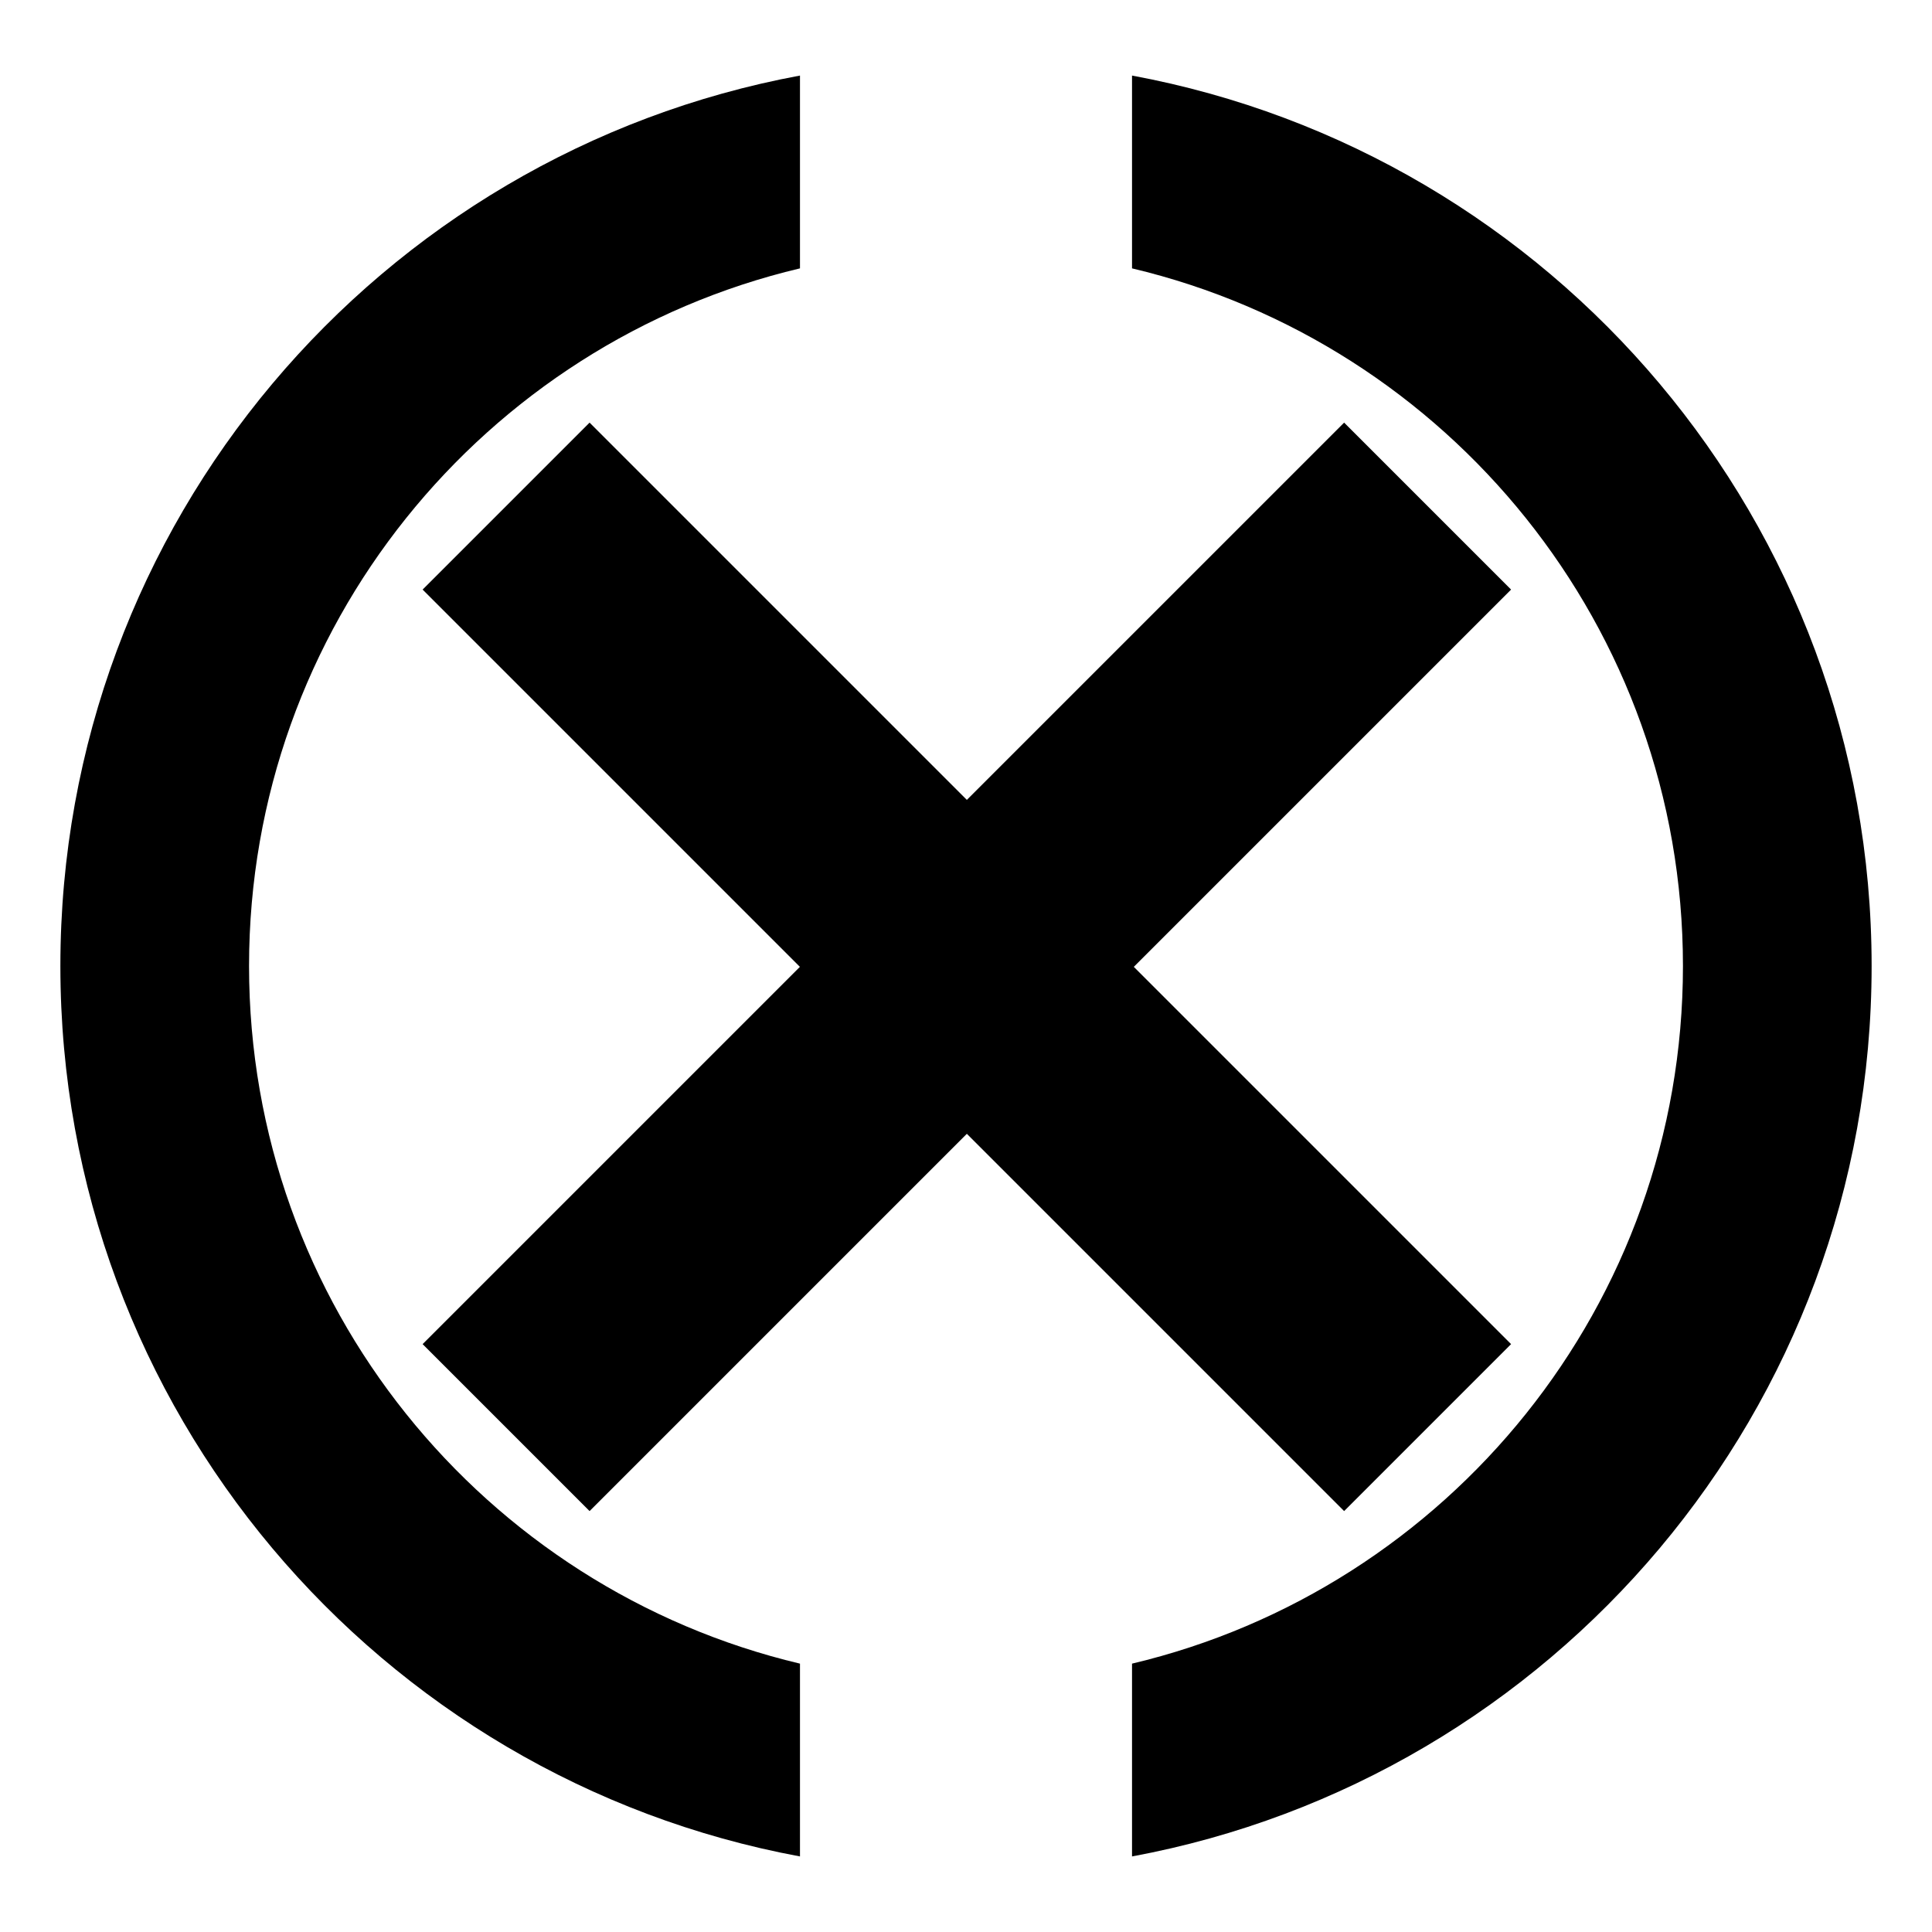
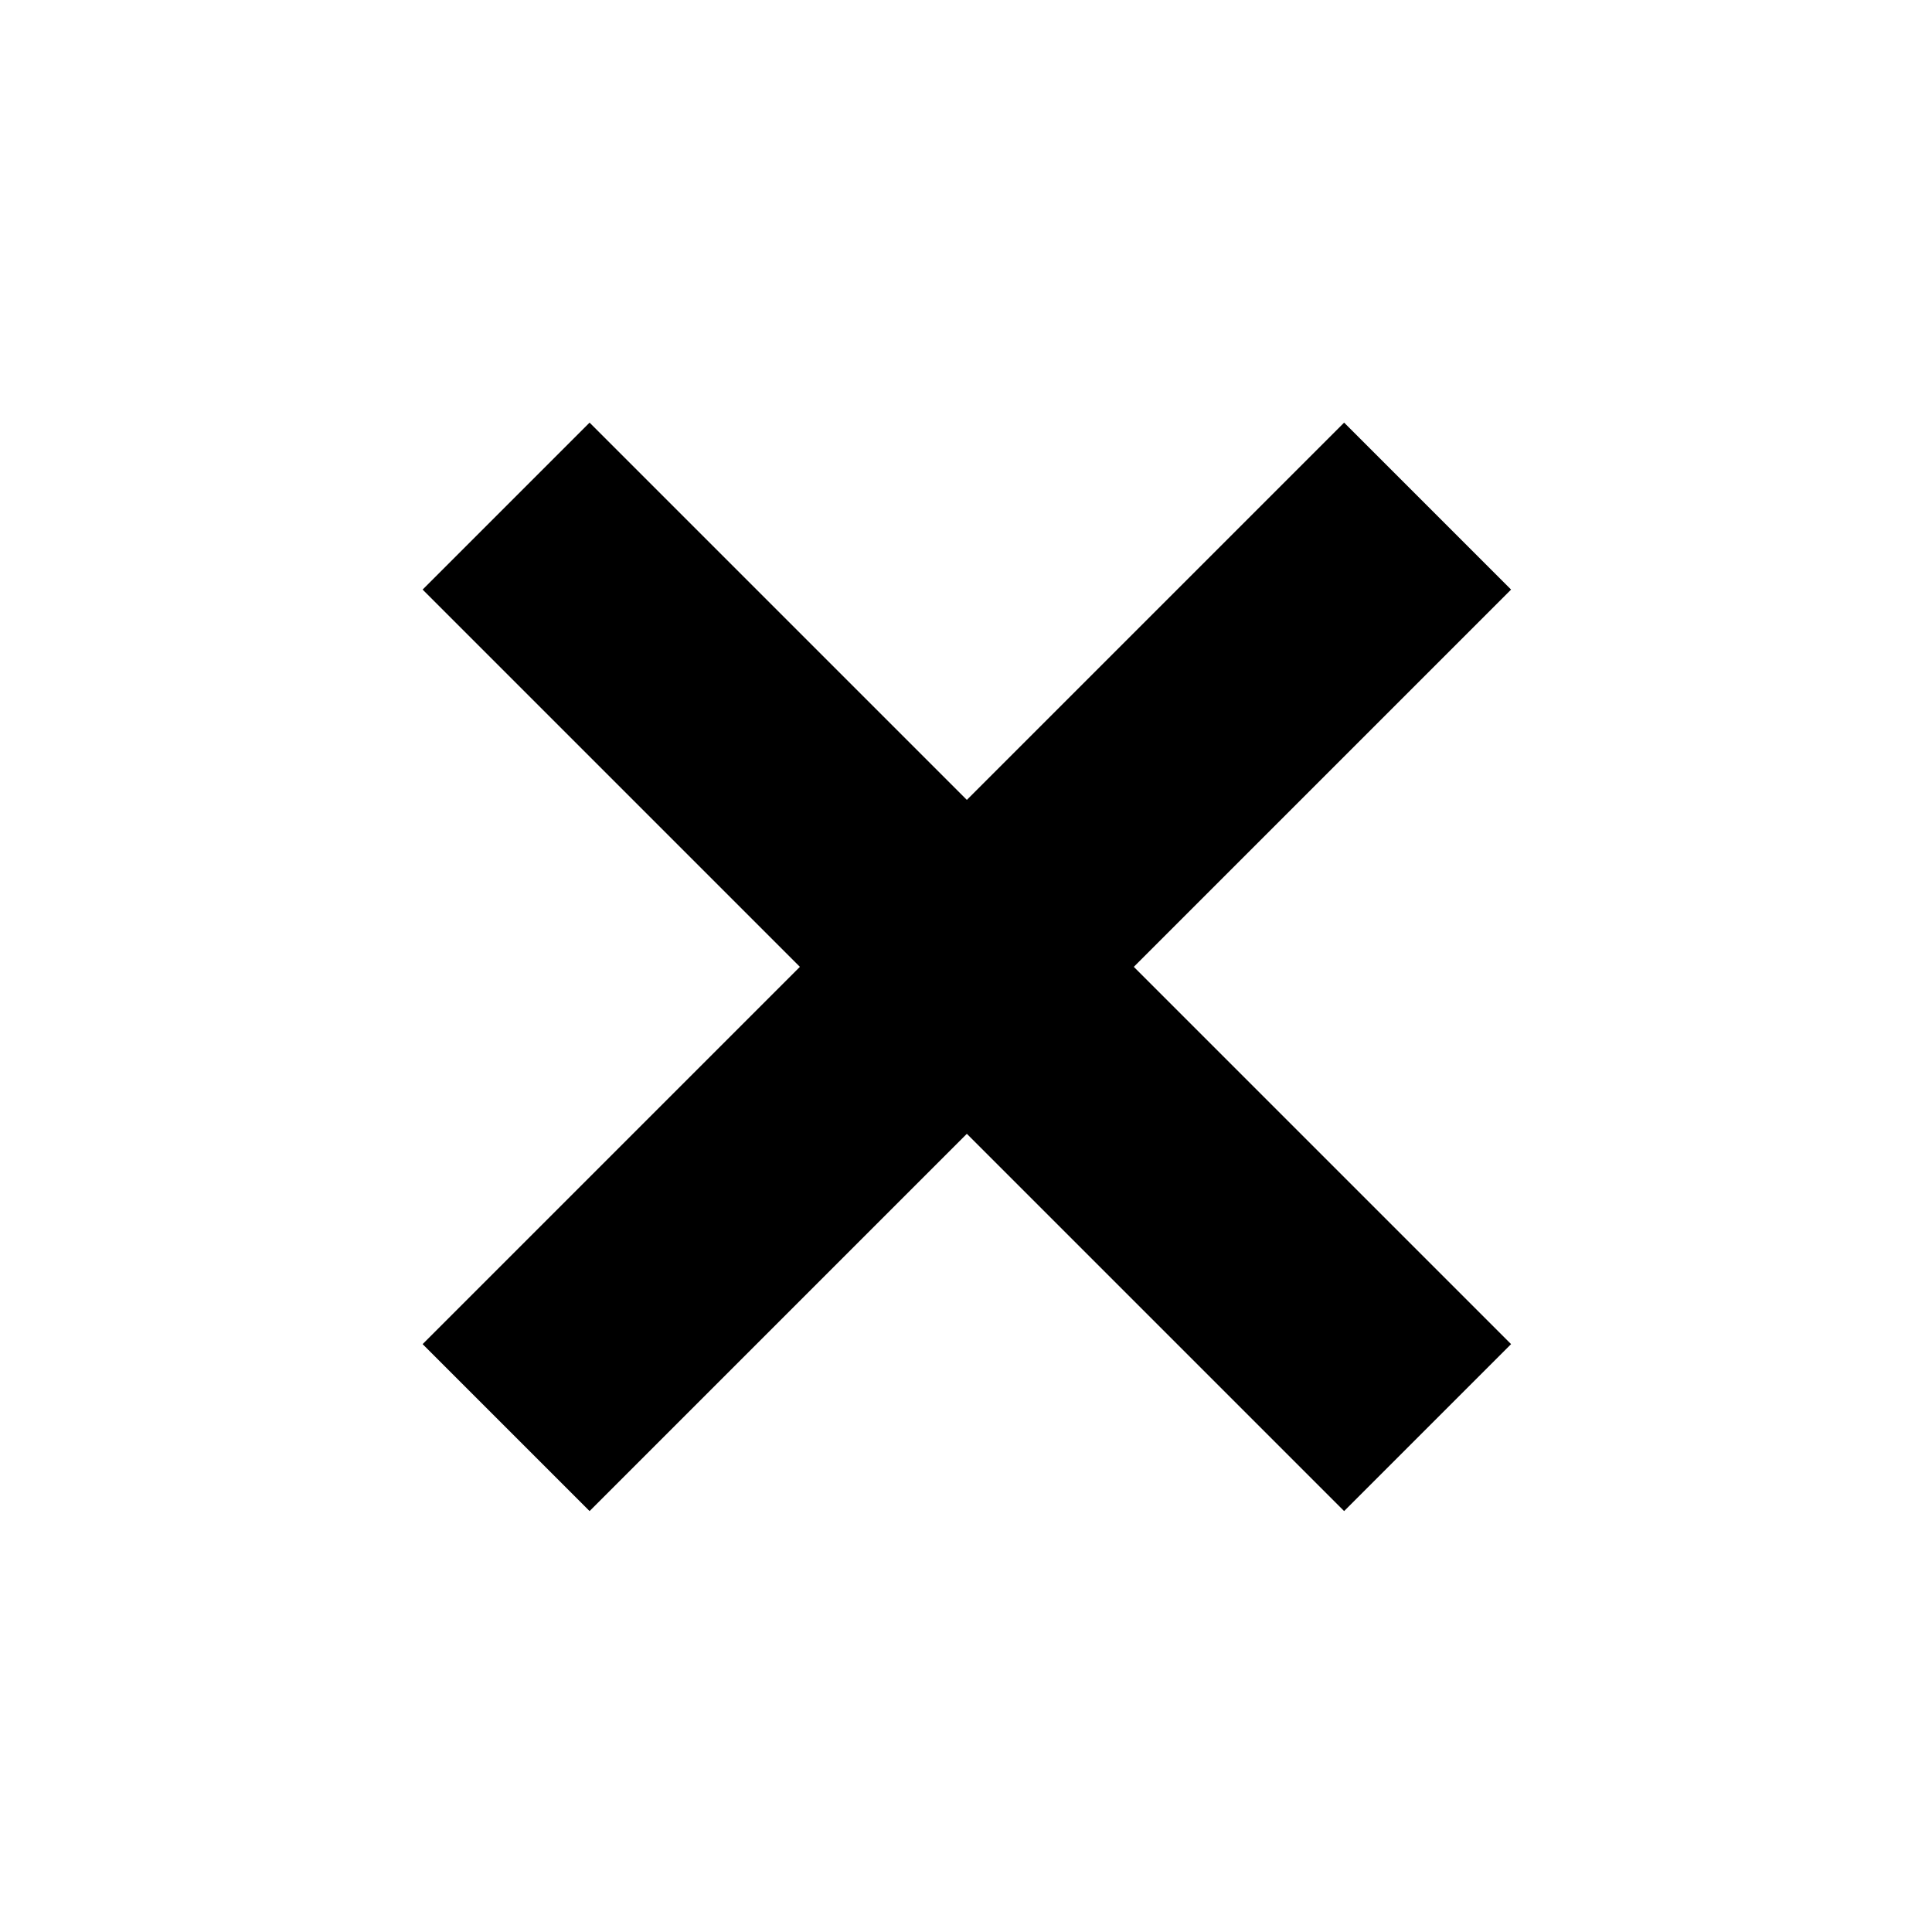
<svg xmlns="http://www.w3.org/2000/svg" width="107" height="107" fill="none" viewBox="0 0 107 107">
-   <path fill="#000" fill-rule="evenodd" d="M44.305 4.185C20.996 8.504 3.344 28.94 3.344 53.5C3.344 78.06 20.996 98.496 44.305 102.815V92.137C26.809 87.989 13.793 72.264 13.793 53.5C13.793 34.736 26.809 19.011 44.305 14.863V4.185ZM62.695 92.137C80.191 87.989 93.207 72.264 93.207 53.5C93.207 34.736 80.191 19.011 62.695 14.863V4.185C86.004 8.504 103.656 28.94 103.656 53.5C103.656 78.06 86.004 98.496 62.695 102.815V92.137Z" clip-rule="evenodd" />
  <path fill="#000" fill-rule="evenodd" d="M32.653 23.406L23.406 32.653L44.3 53.547L23.406 74.441L32.653 83.688L53.547 62.794L74.441 83.688L83.688 74.441L62.794 53.547L83.688 32.653L74.441 23.406L53.547 44.3L32.653 23.406Z" clip-rule="evenodd" />
</svg>